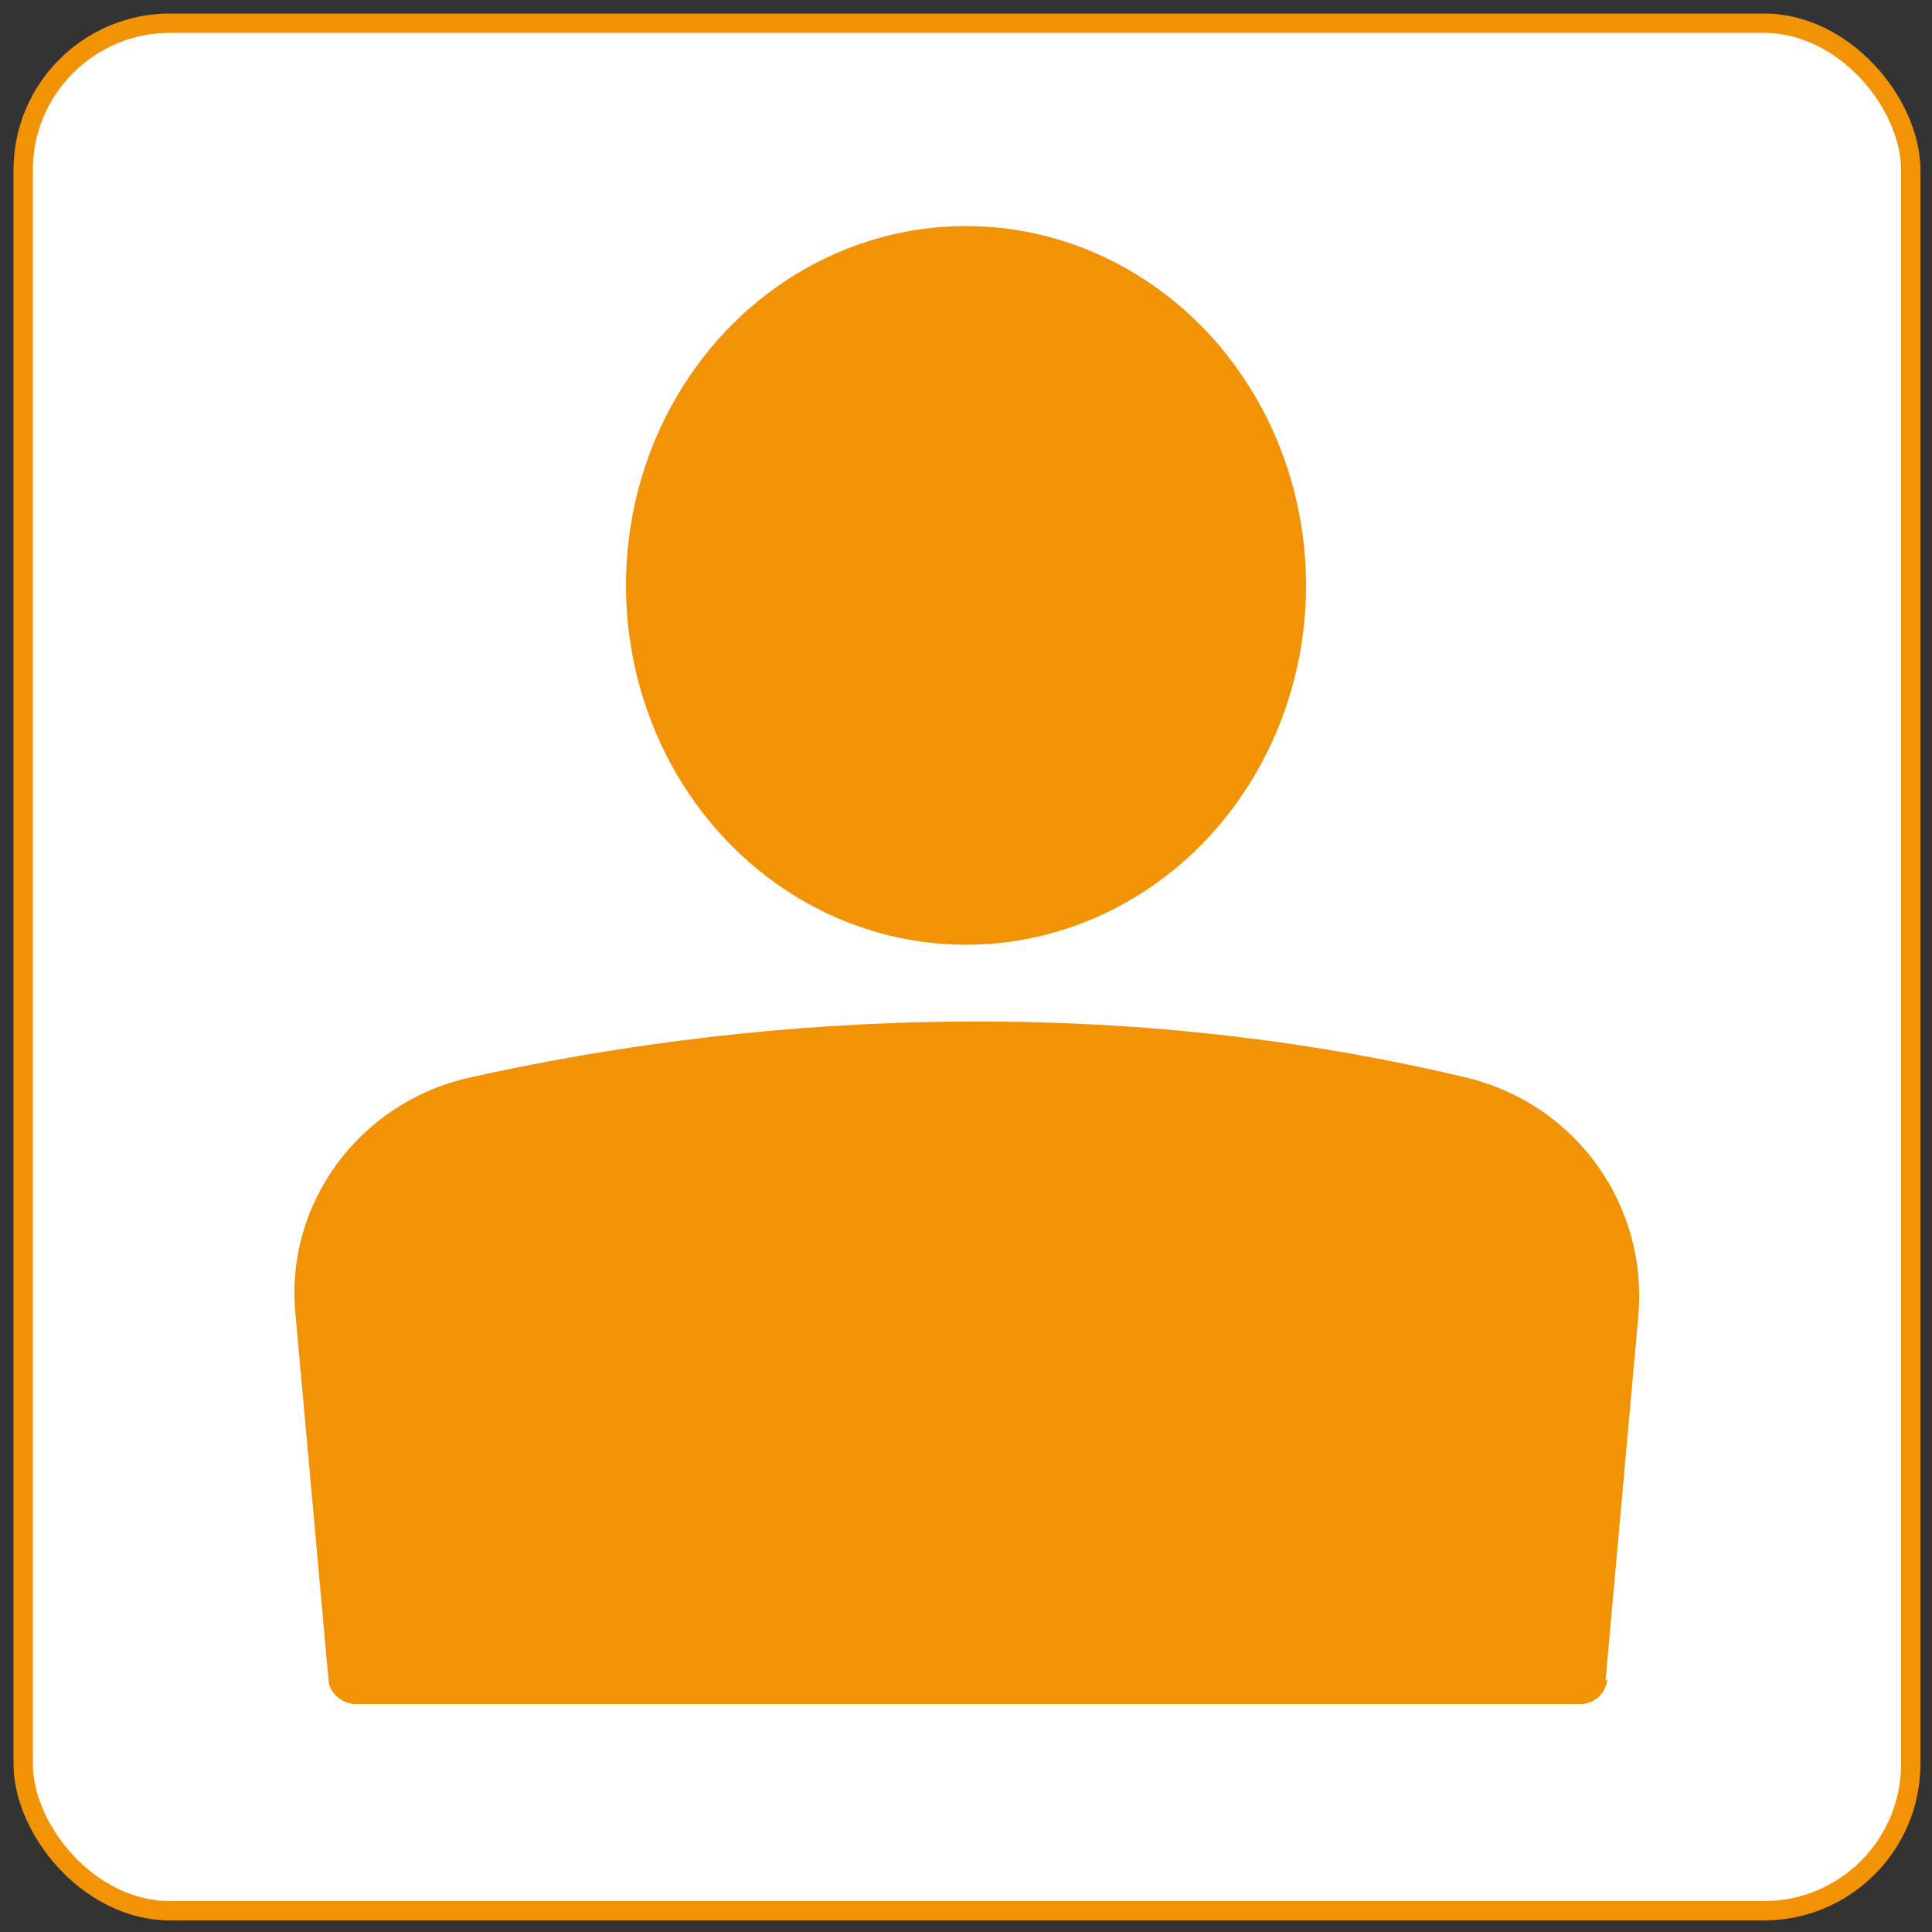
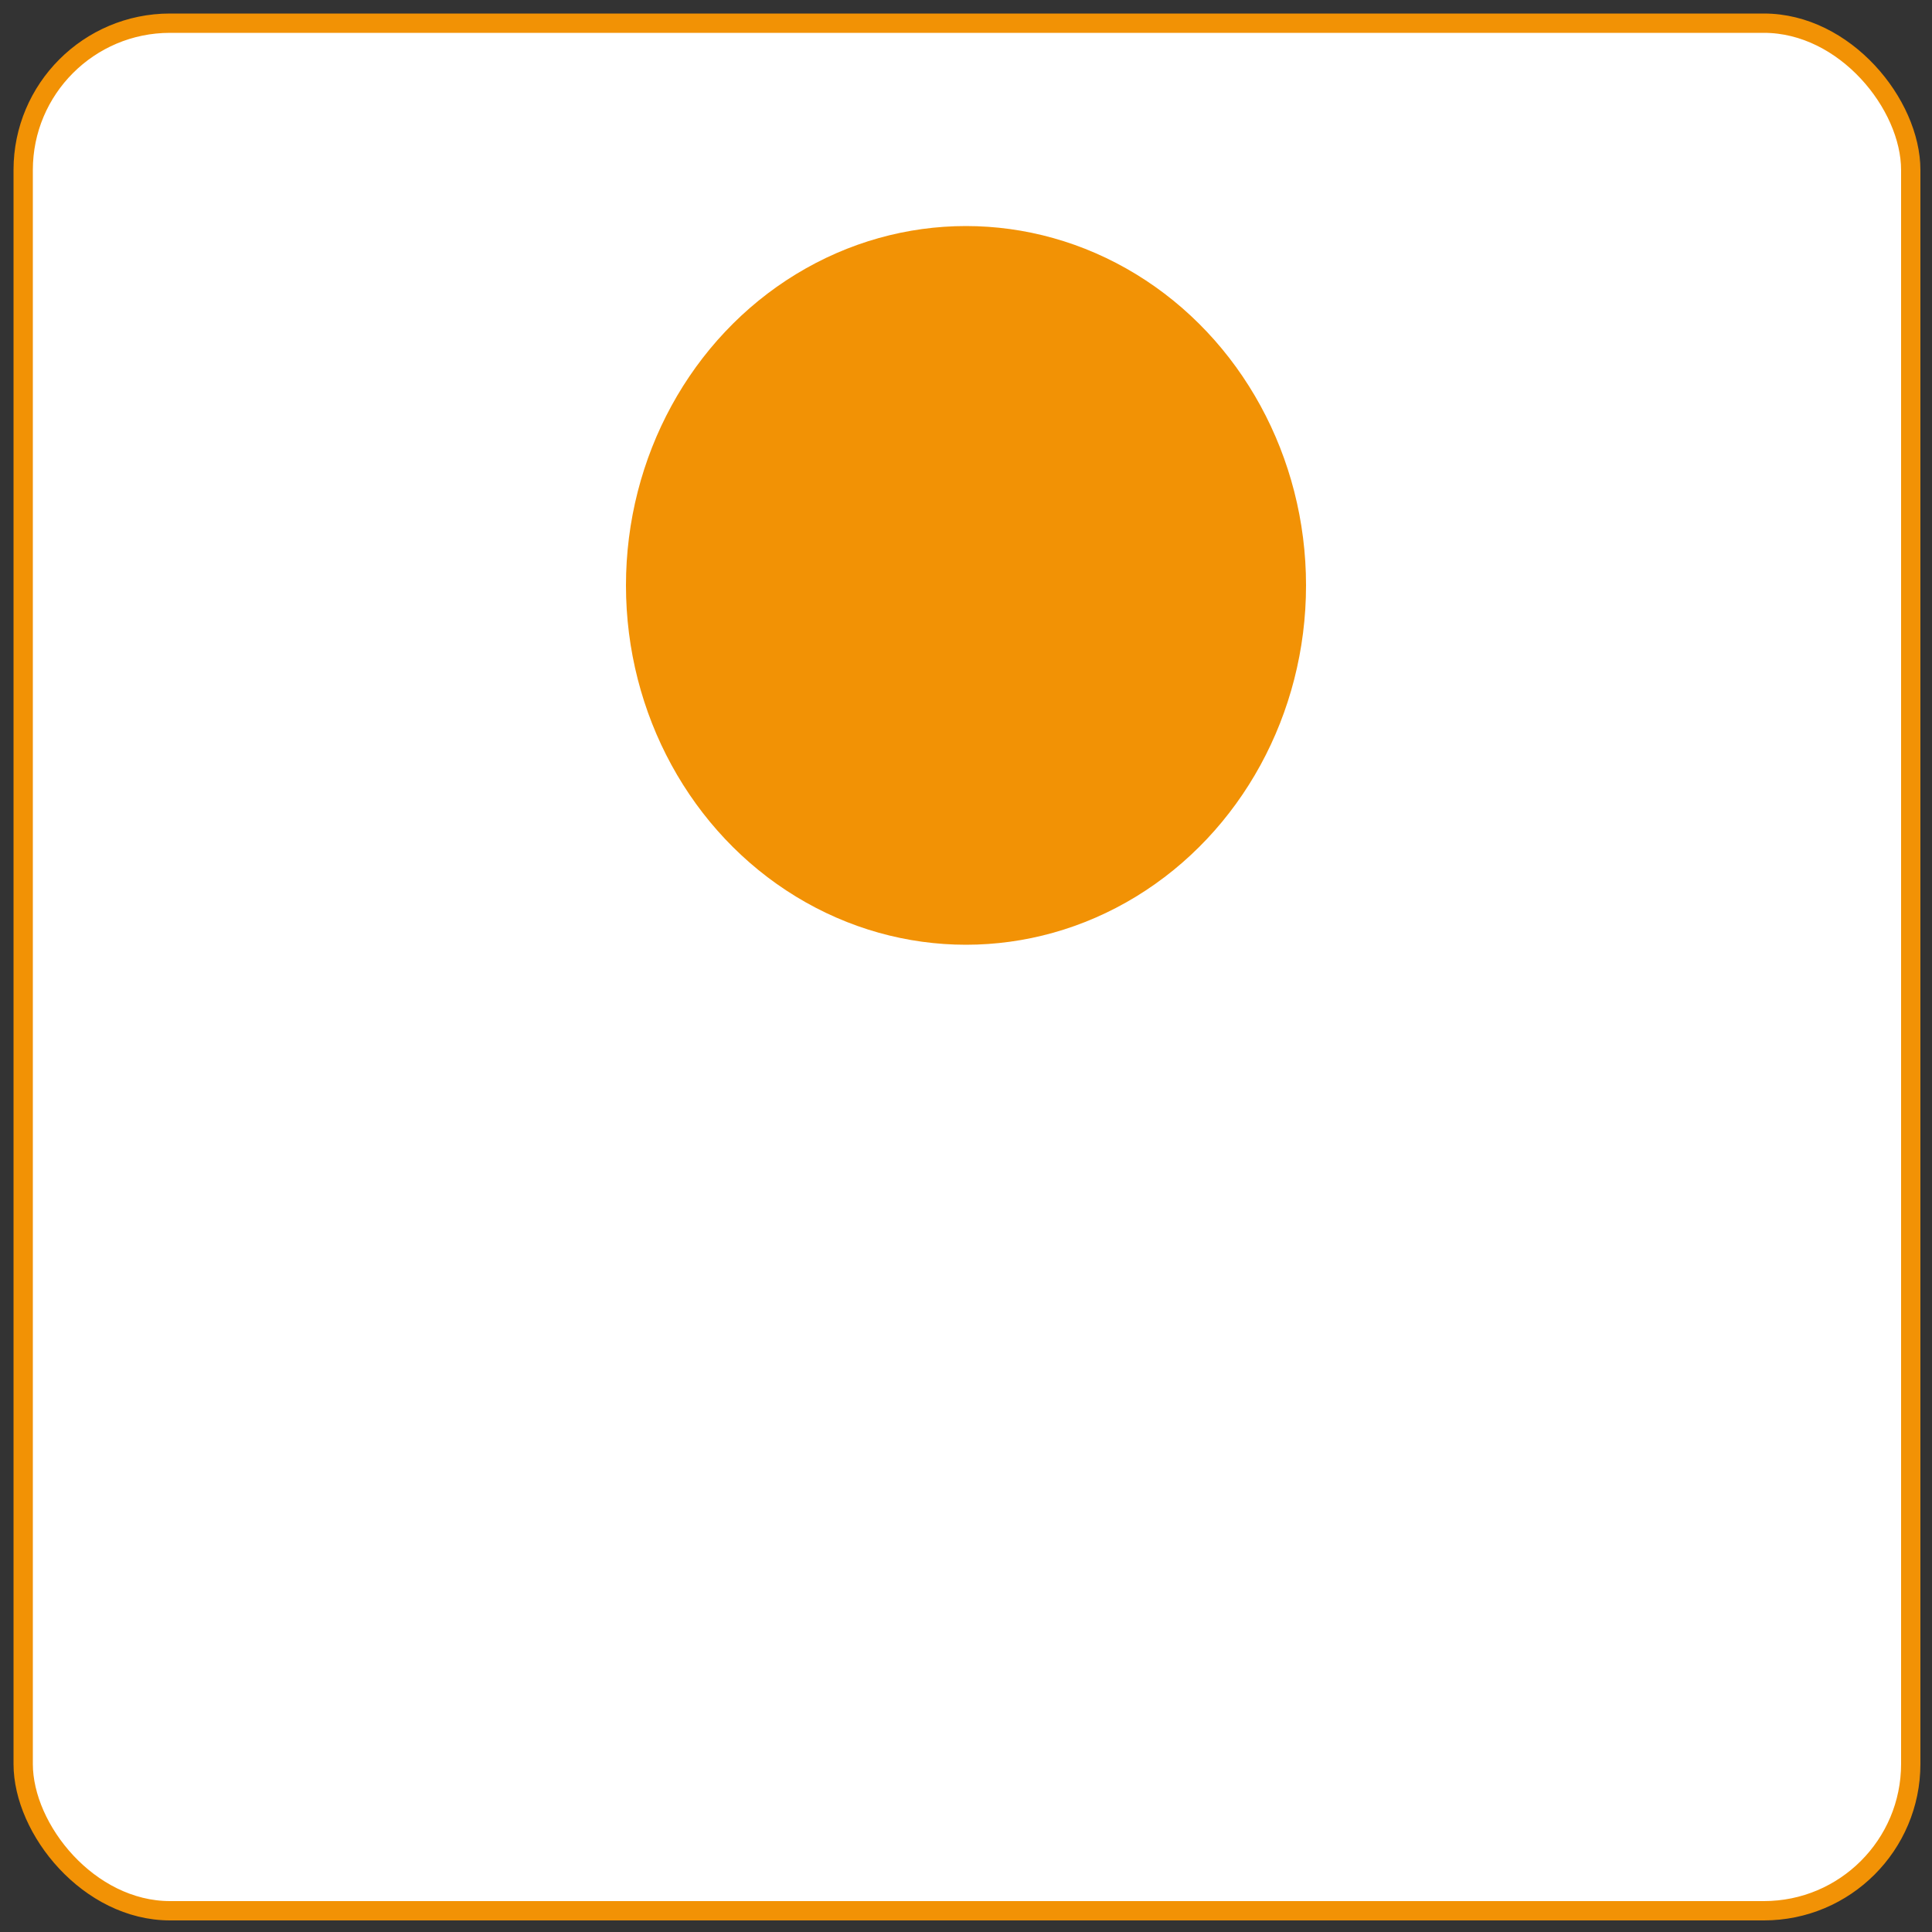
<svg xmlns="http://www.w3.org/2000/svg" id="a" data-name="Layer 1" viewBox="0 0 100 100">
  <rect x="0" y="0" width="100" height="100" fill="#333333" stroke="none" />
  <rect x="1.2" y="1.2" width="97.7" height="97.7" rx="7.6" ry="7.6" style="fill: #fff; stroke: #f29205; stroke-miterlimit: 10;" />
  <g>
-     <path d="m83.1,87l1.7-18.9c.5-5.7-3.2-10.9-8.8-12.3-21.3-5.1-40.7-2.5-51.8,0-5.6,1.3-9.5,6.5-8.9,12.3l1.7,18.8c0,.7.7,1.3,1.4,1.3h63.4c.7,0,1.3-.5,1.4-1.3Z" style="fill: #f29205; stroke-width: 0px;" />
    <ellipse cx="50" cy="30.3" rx="17.6" ry="18.6" style="fill: #f29205; stroke-width: 0px;" />
  </g>
</svg>